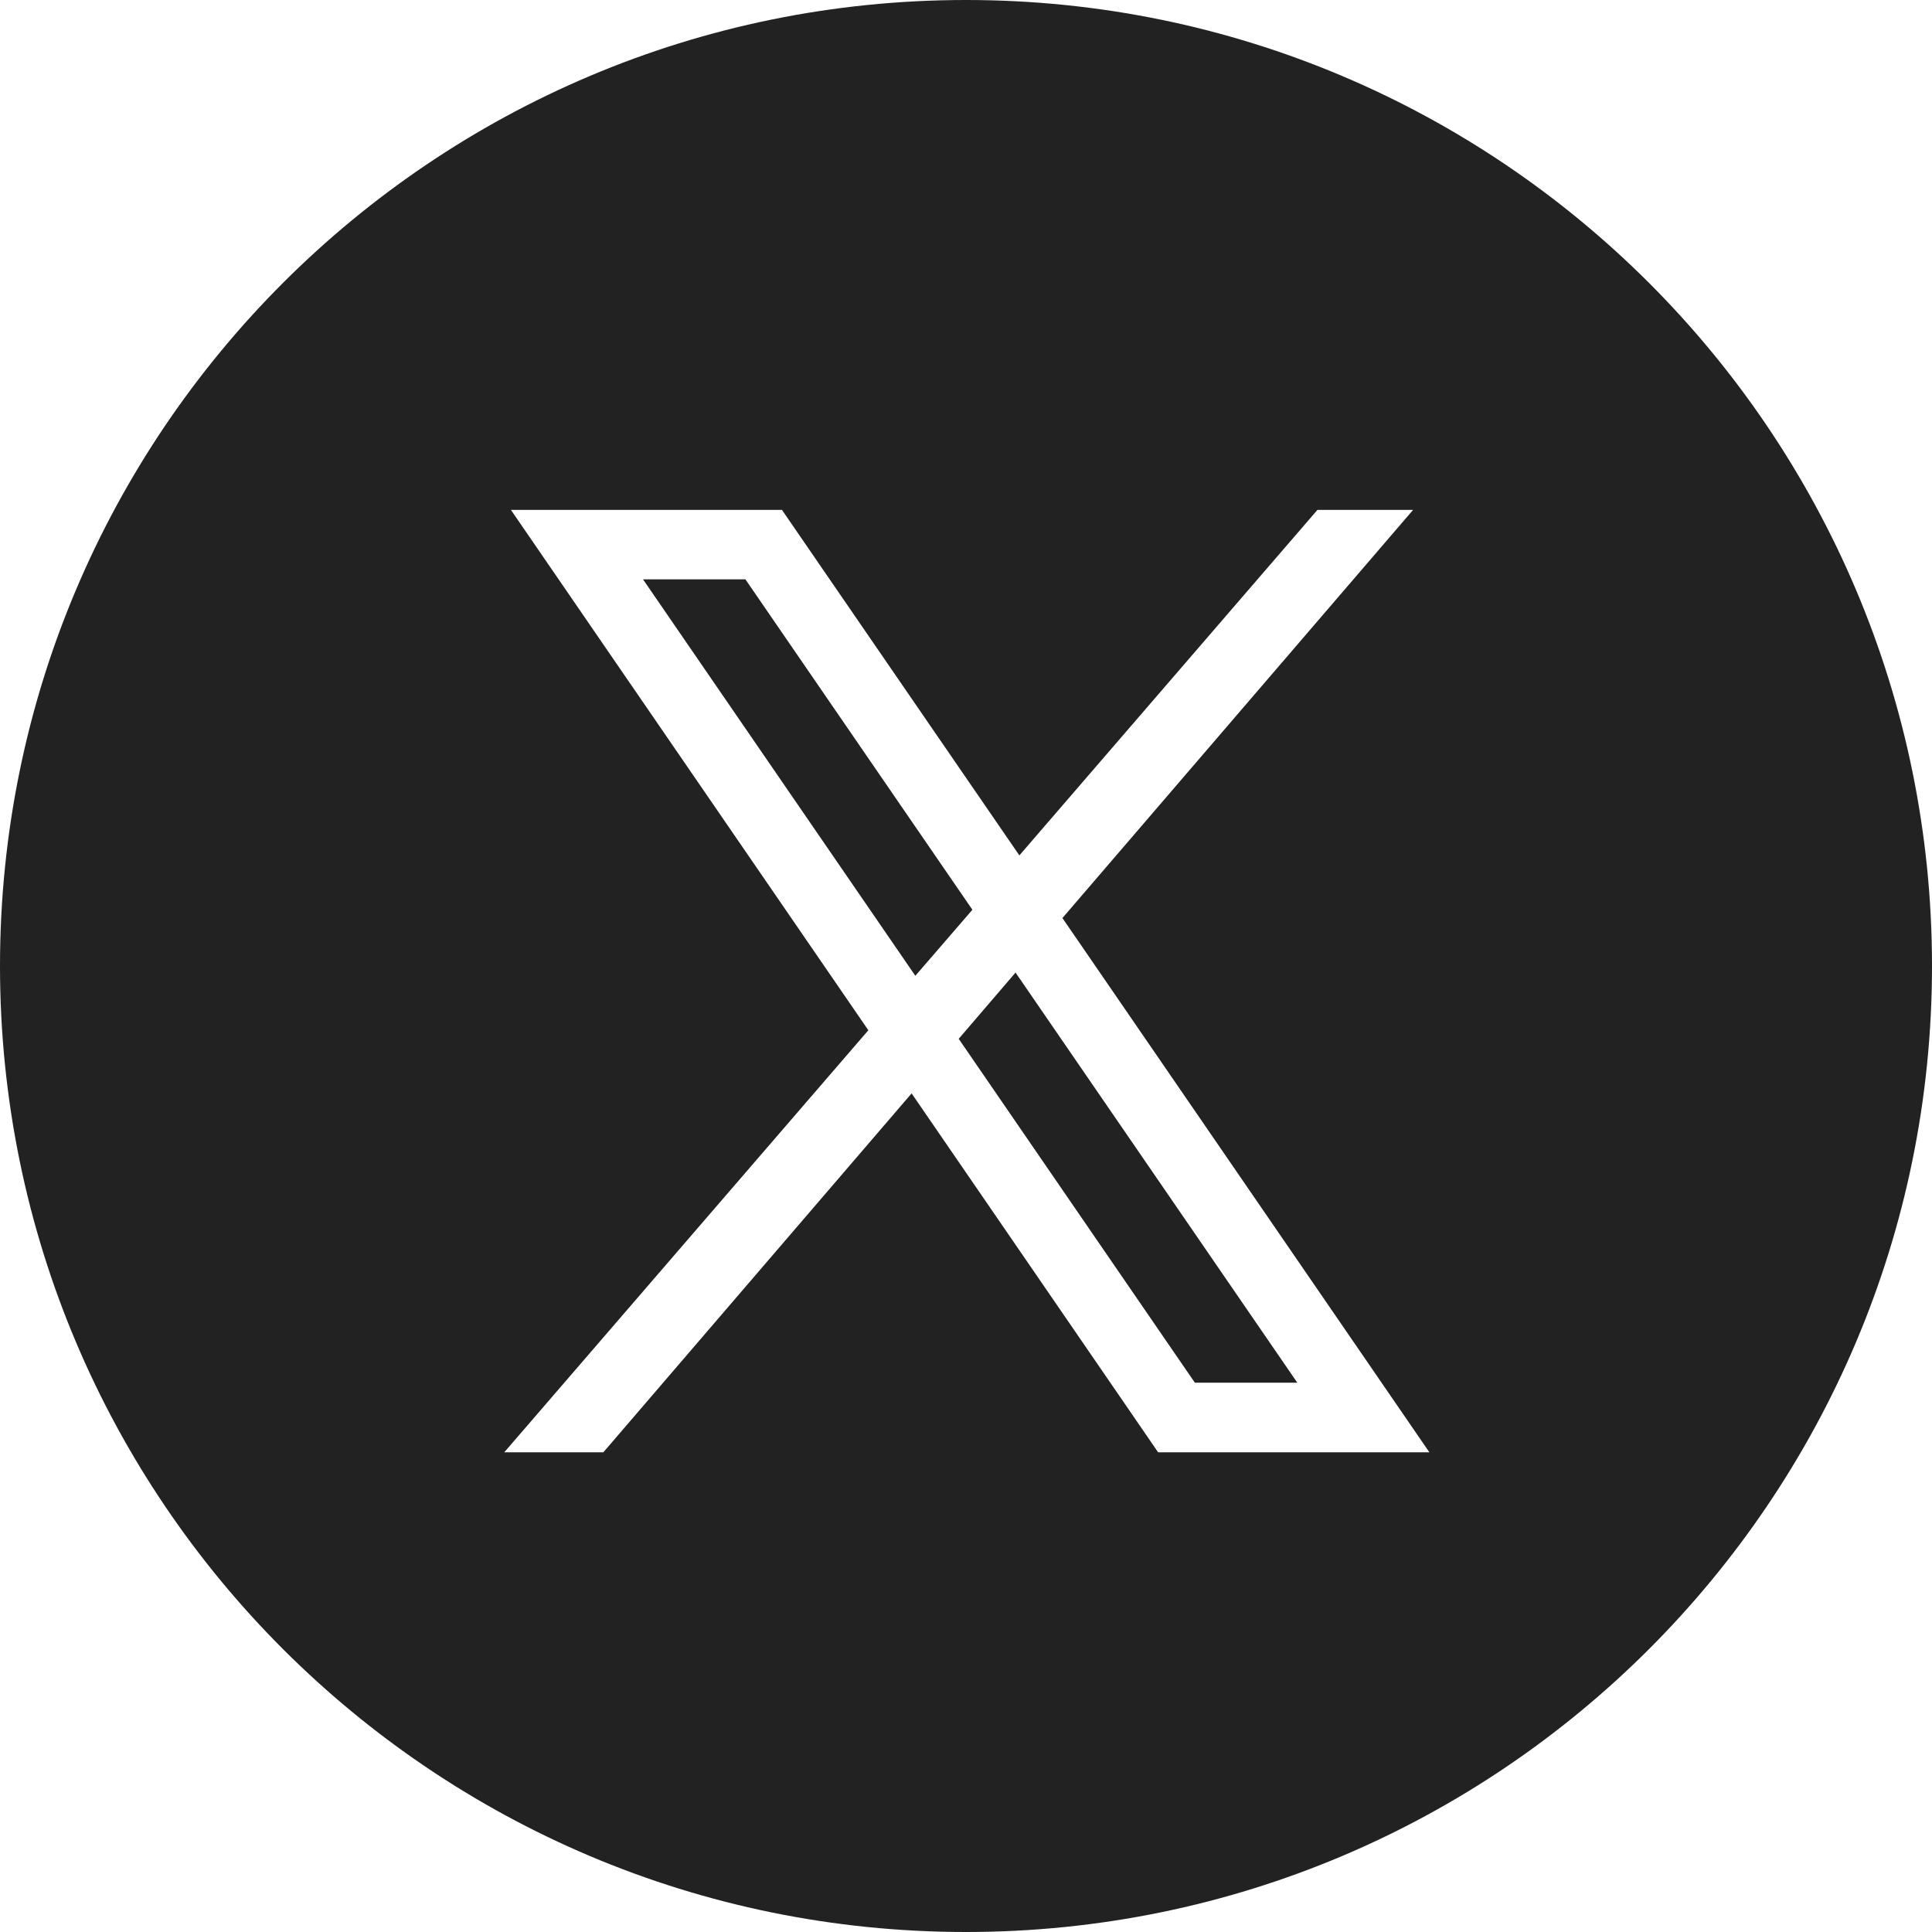
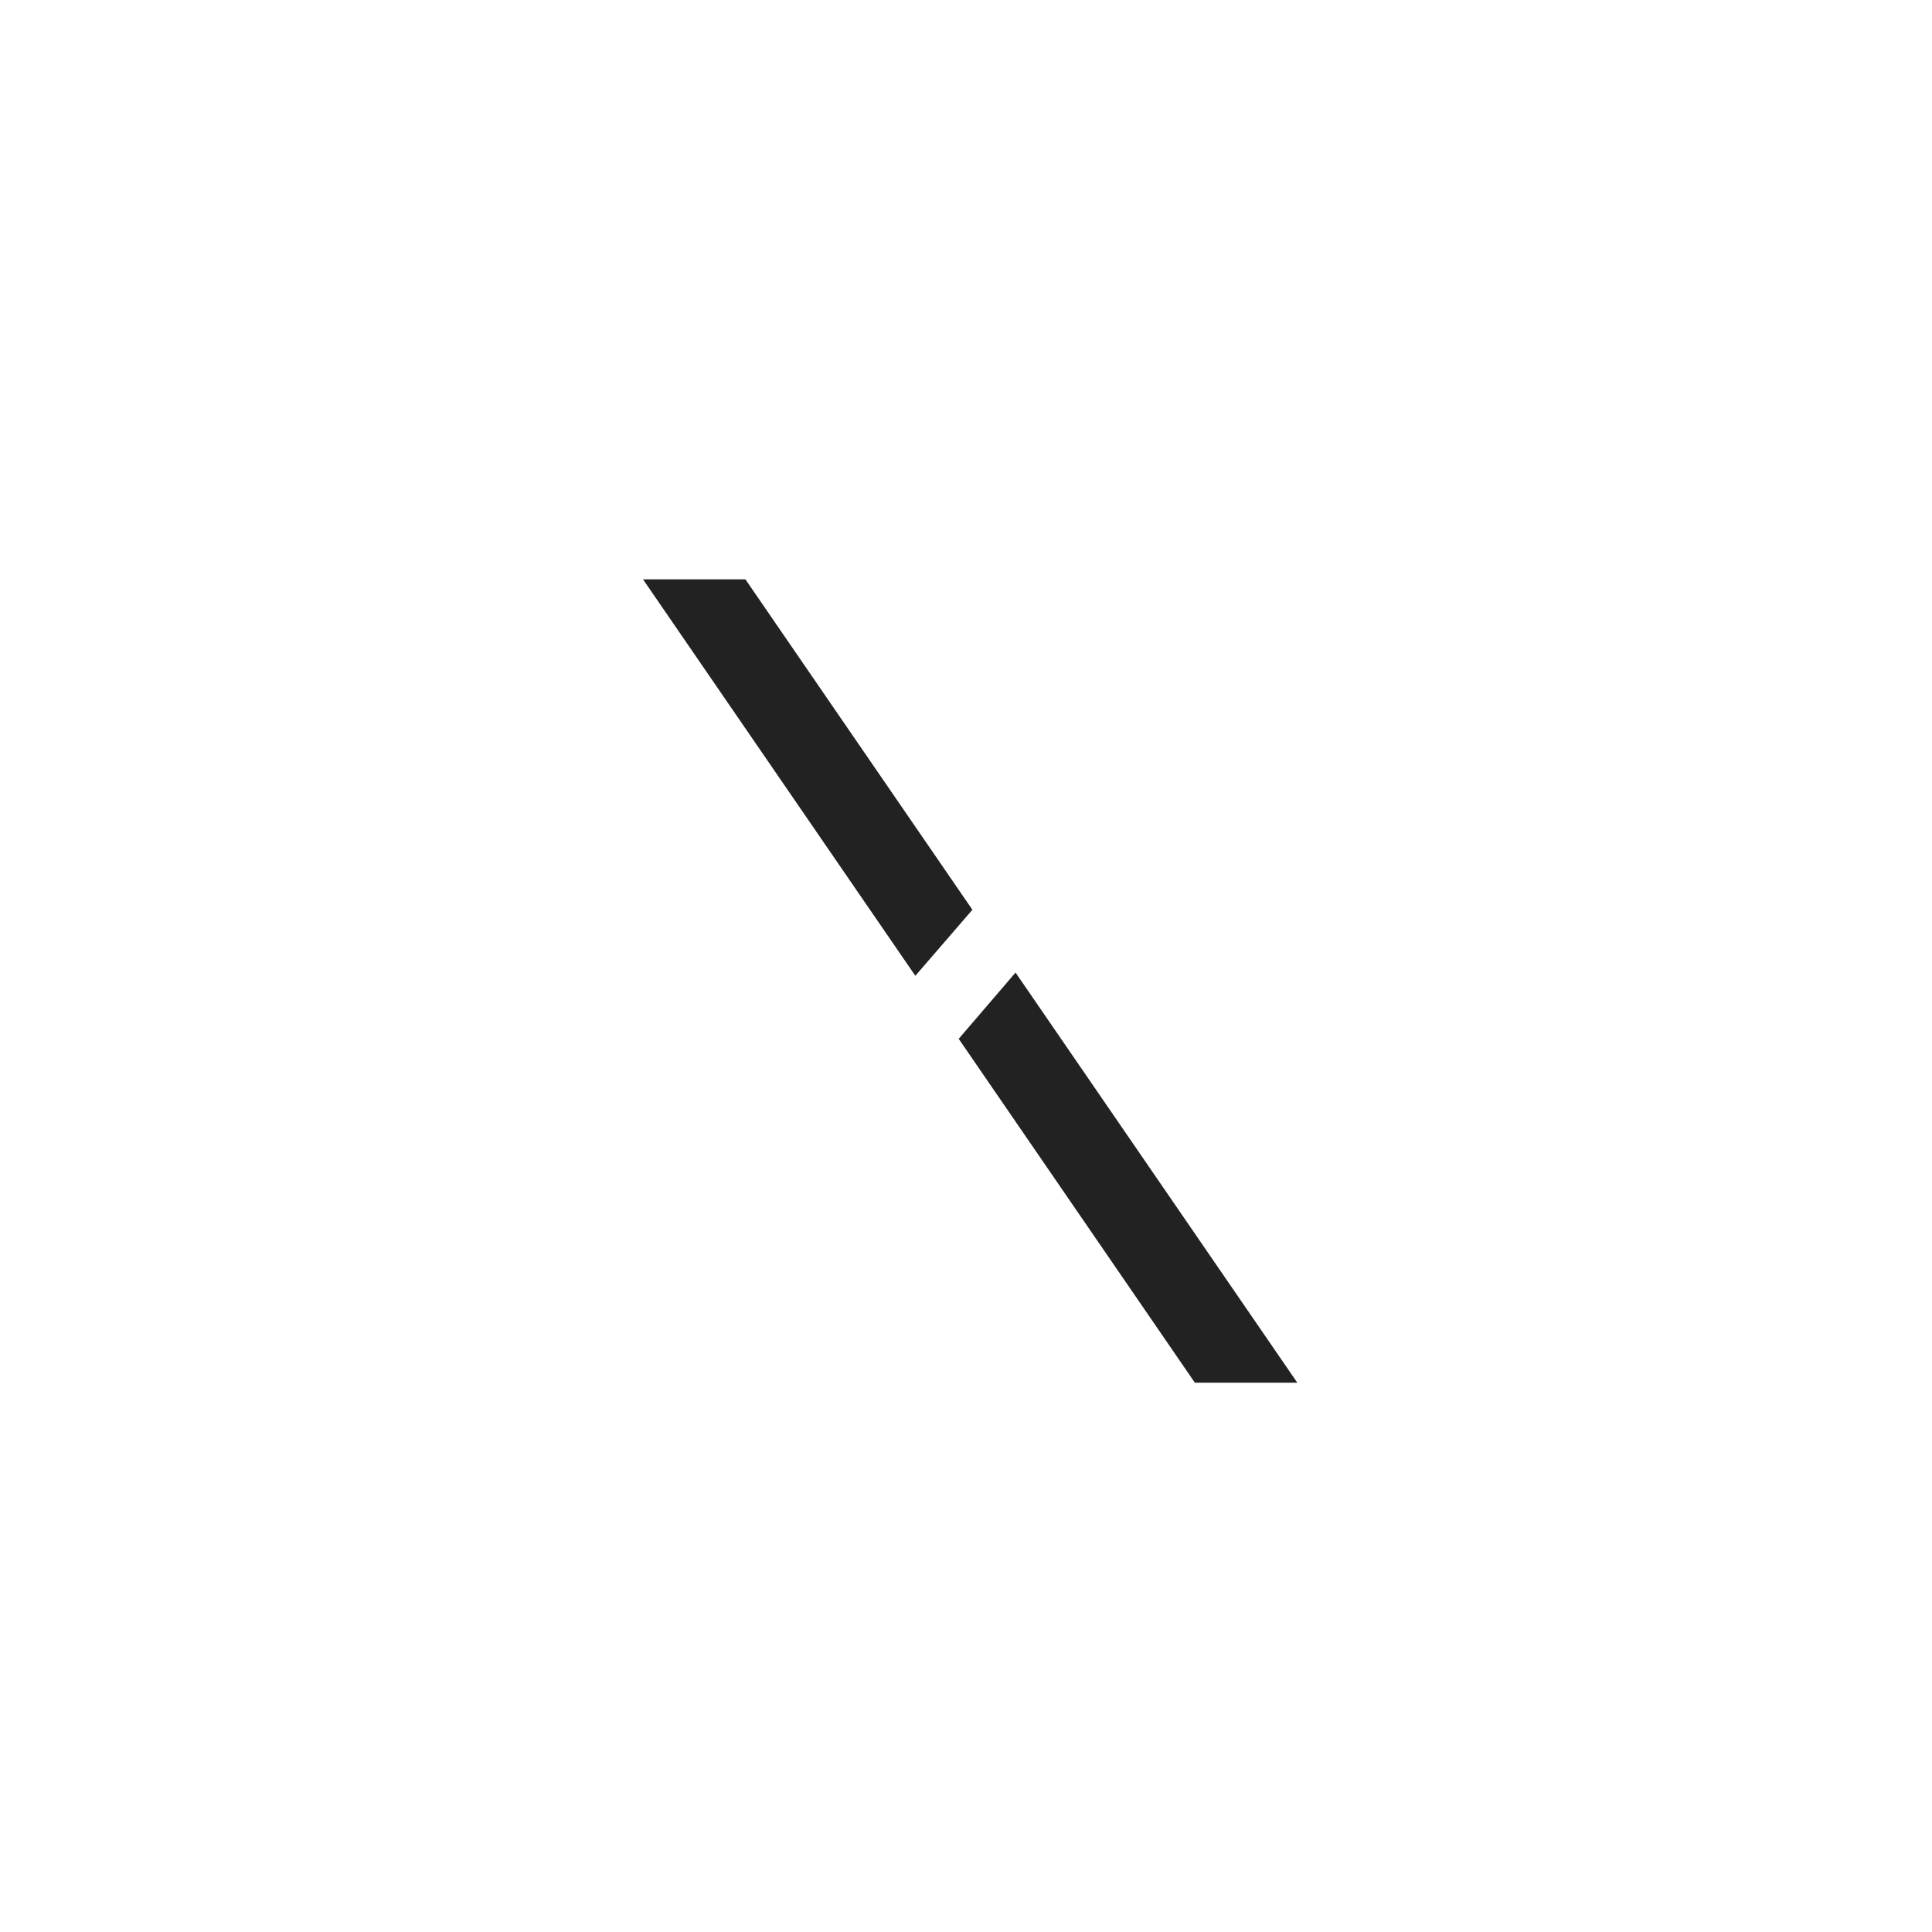
<svg xmlns="http://www.w3.org/2000/svg" width="45" height="45" viewBox="0 0 45 45" fill="none">
  <path d="M30.217 32.206h-2.386l-5.501-8.01 1.324-1.543 6.563 9.553zM22.649 21.19l-1.329 1.538-6.343-9.234h2.385l5.287 7.696z" fill="#222" />
-   <path fill-rule="evenodd" clip-rule="evenodd" d="M22.5 0C34.926 0 45 10.074 45 22.5S34.926 45 22.5 45 0 34.926 0 22.5 10.074 0 22.5 0zm-2.275 23.997l-8.48 9.83h2.308l7.18-8.36 5.742 8.36h6.318l-8.547-12.444 8.168-9.507h-2.228l-6.943 8.048-5.53-8.048H11.9l8.326 12.121z" fill="#222" />
</svg>